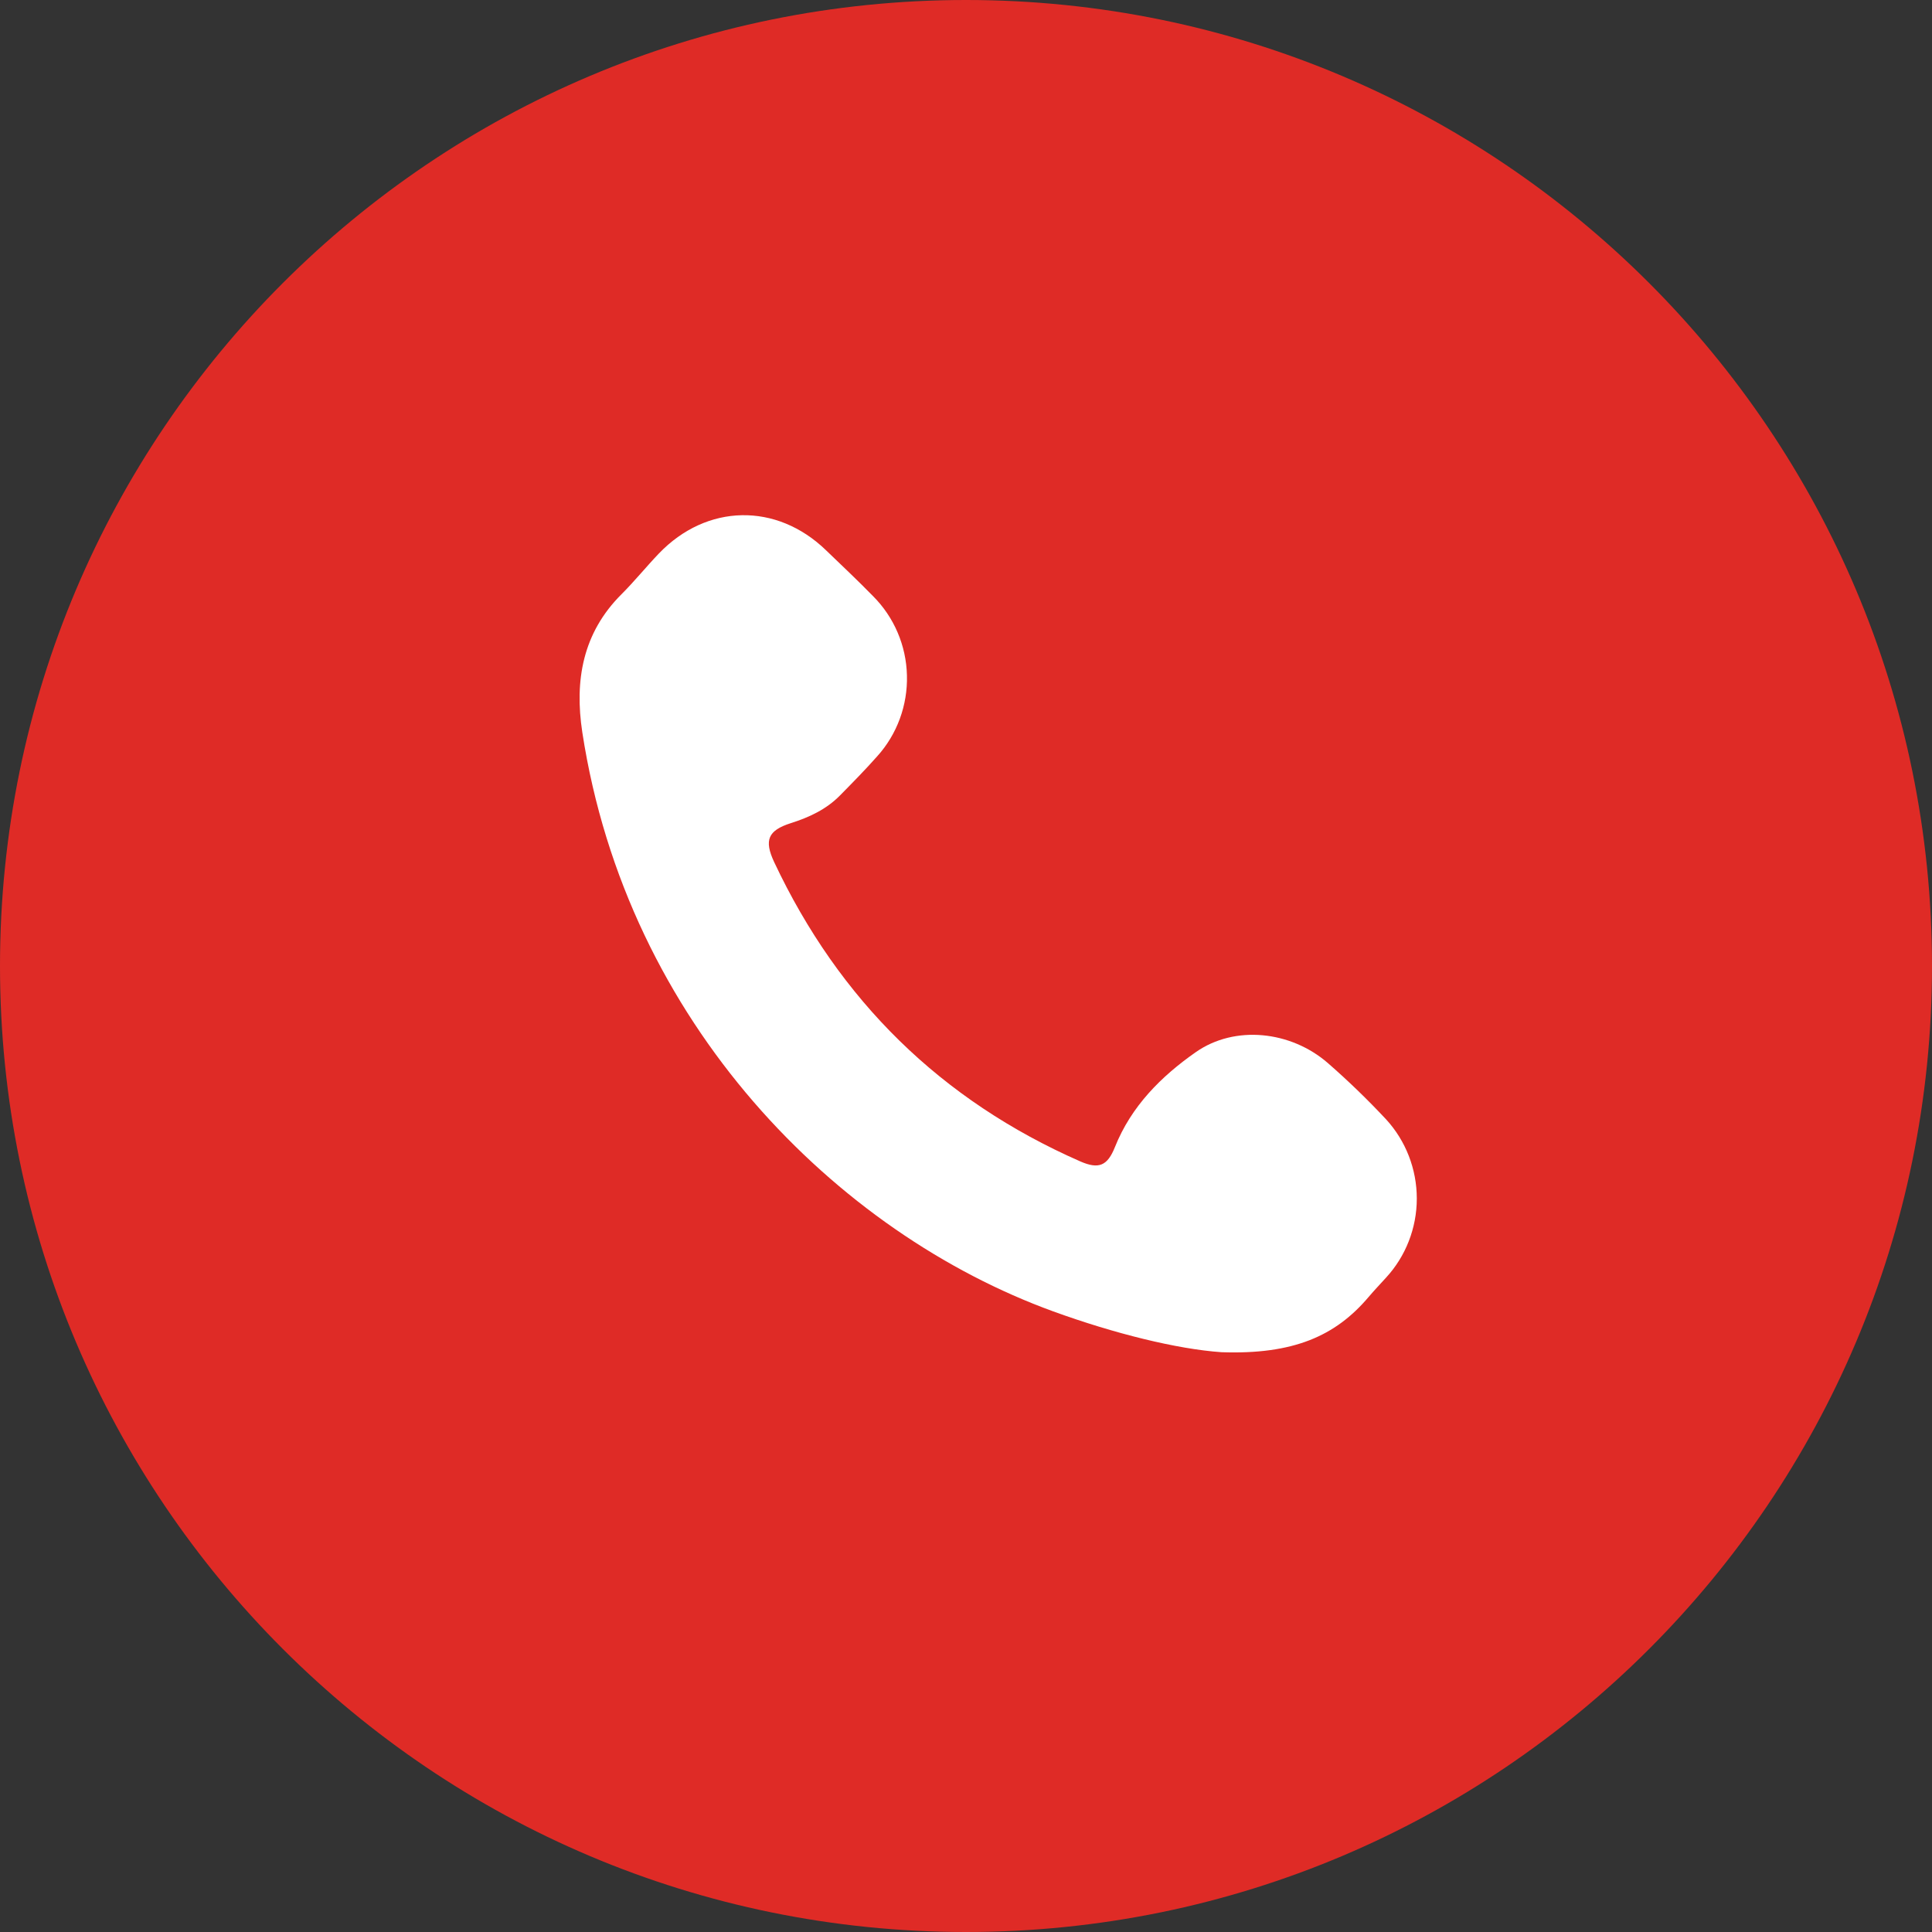
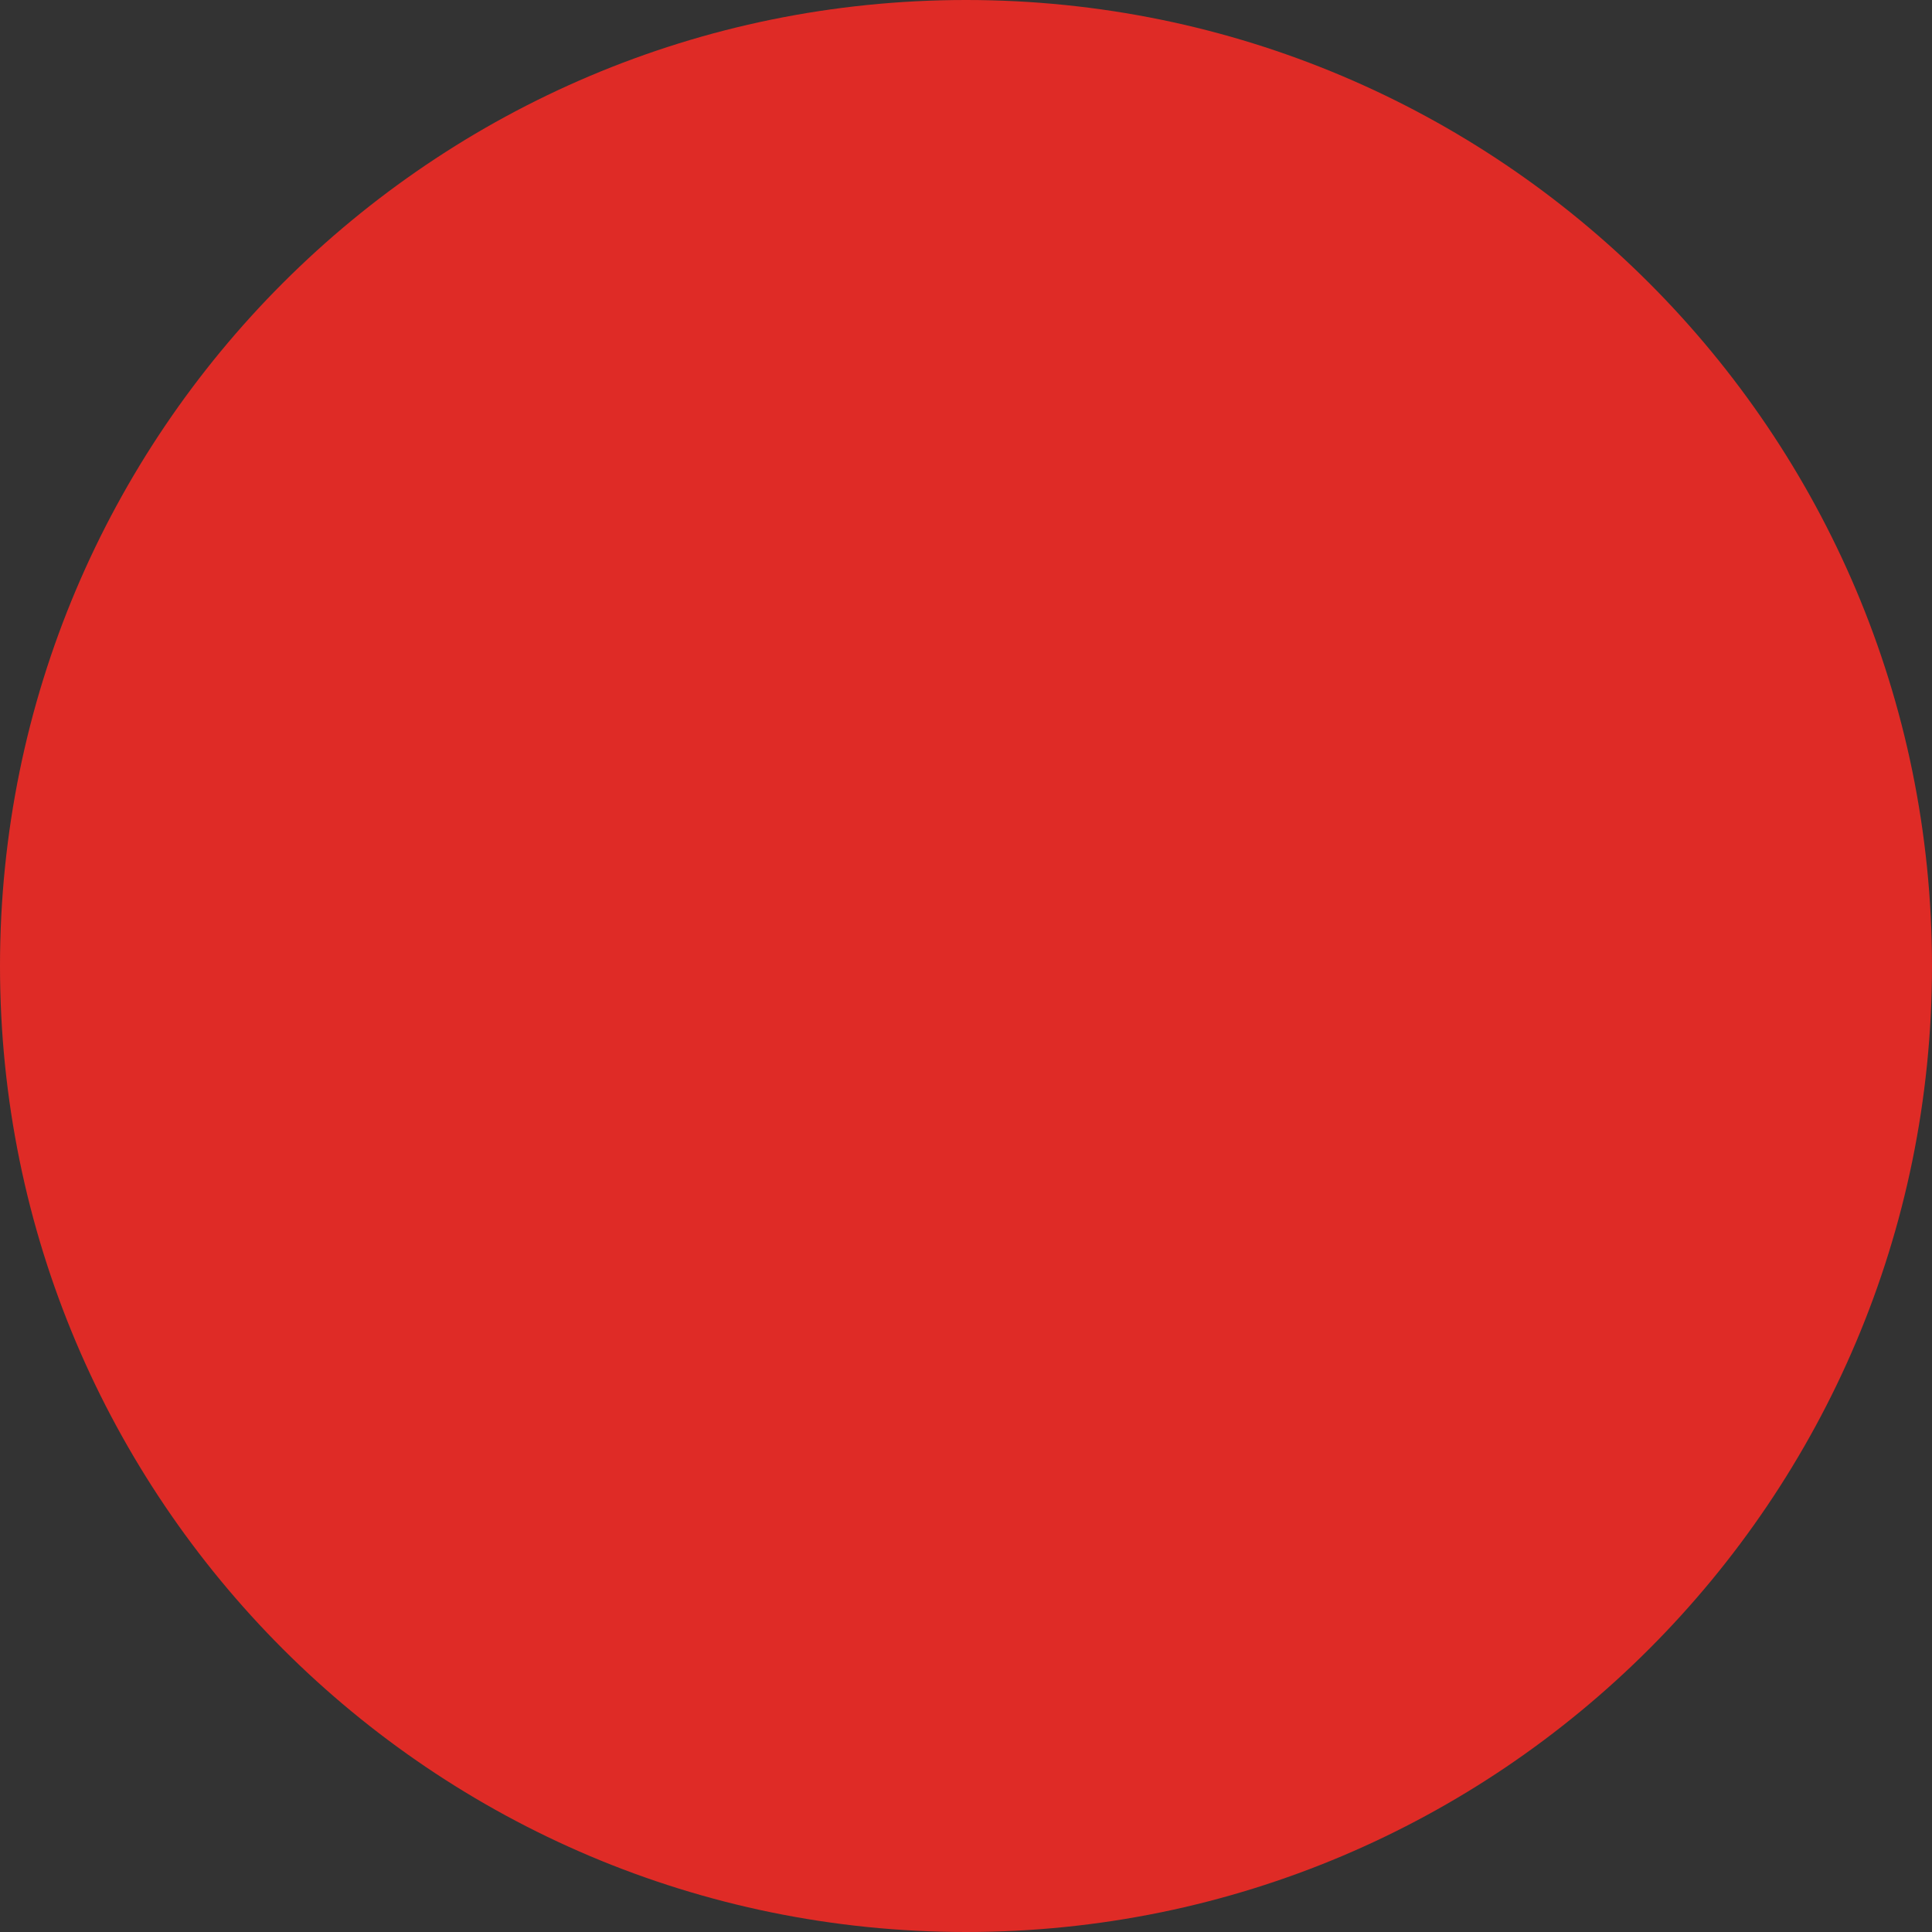
<svg xmlns="http://www.w3.org/2000/svg" width="30" height="30" viewBox="0 0 30 30" fill="none">
  <rect x="0" y="0" width="30" height="30" fill="#333333" stroke="none" />
  <path d="M15 0C6.716 0 0 6.716 0 15C0 23.284 6.716 30 15 30C23.284 30 30 23.284 30 15C30 6.716 23.284 0 15 0Z" fill="#DF2B26" />
-   <path d="M18.968 20.997C18.277 20.949 17.304 20.708 16.354 20.363C13.005 19.146 9.737 15.905 9.042 11.371C8.919 10.563 9.049 9.826 9.652 9.226C9.853 9.025 10.033 8.802 10.23 8.596C10.973 7.82 12.059 7.8 12.828 8.546C13.072 8.781 13.32 9.014 13.557 9.257C13.883 9.583 14.072 10.024 14.083 10.488C14.095 10.951 13.93 11.402 13.621 11.744C13.435 11.954 13.24 12.152 13.044 12.351C12.831 12.568 12.564 12.692 12.279 12.782C11.927 12.895 11.861 13.044 12.021 13.386C13.033 15.537 14.618 17.087 16.774 18.034C17.062 18.16 17.196 18.103 17.312 17.813C17.566 17.176 18.033 16.712 18.569 16.337C19.176 15.913 20.045 16.007 20.62 16.508C20.935 16.783 21.236 17.074 21.522 17.38C21.829 17.714 22 18.154 22 18.611C22 19.069 21.828 19.509 21.52 19.842C21.43 19.941 21.338 20.038 21.252 20.139C20.735 20.75 20.078 21.035 18.968 20.997Z" fill="white" />
</svg>